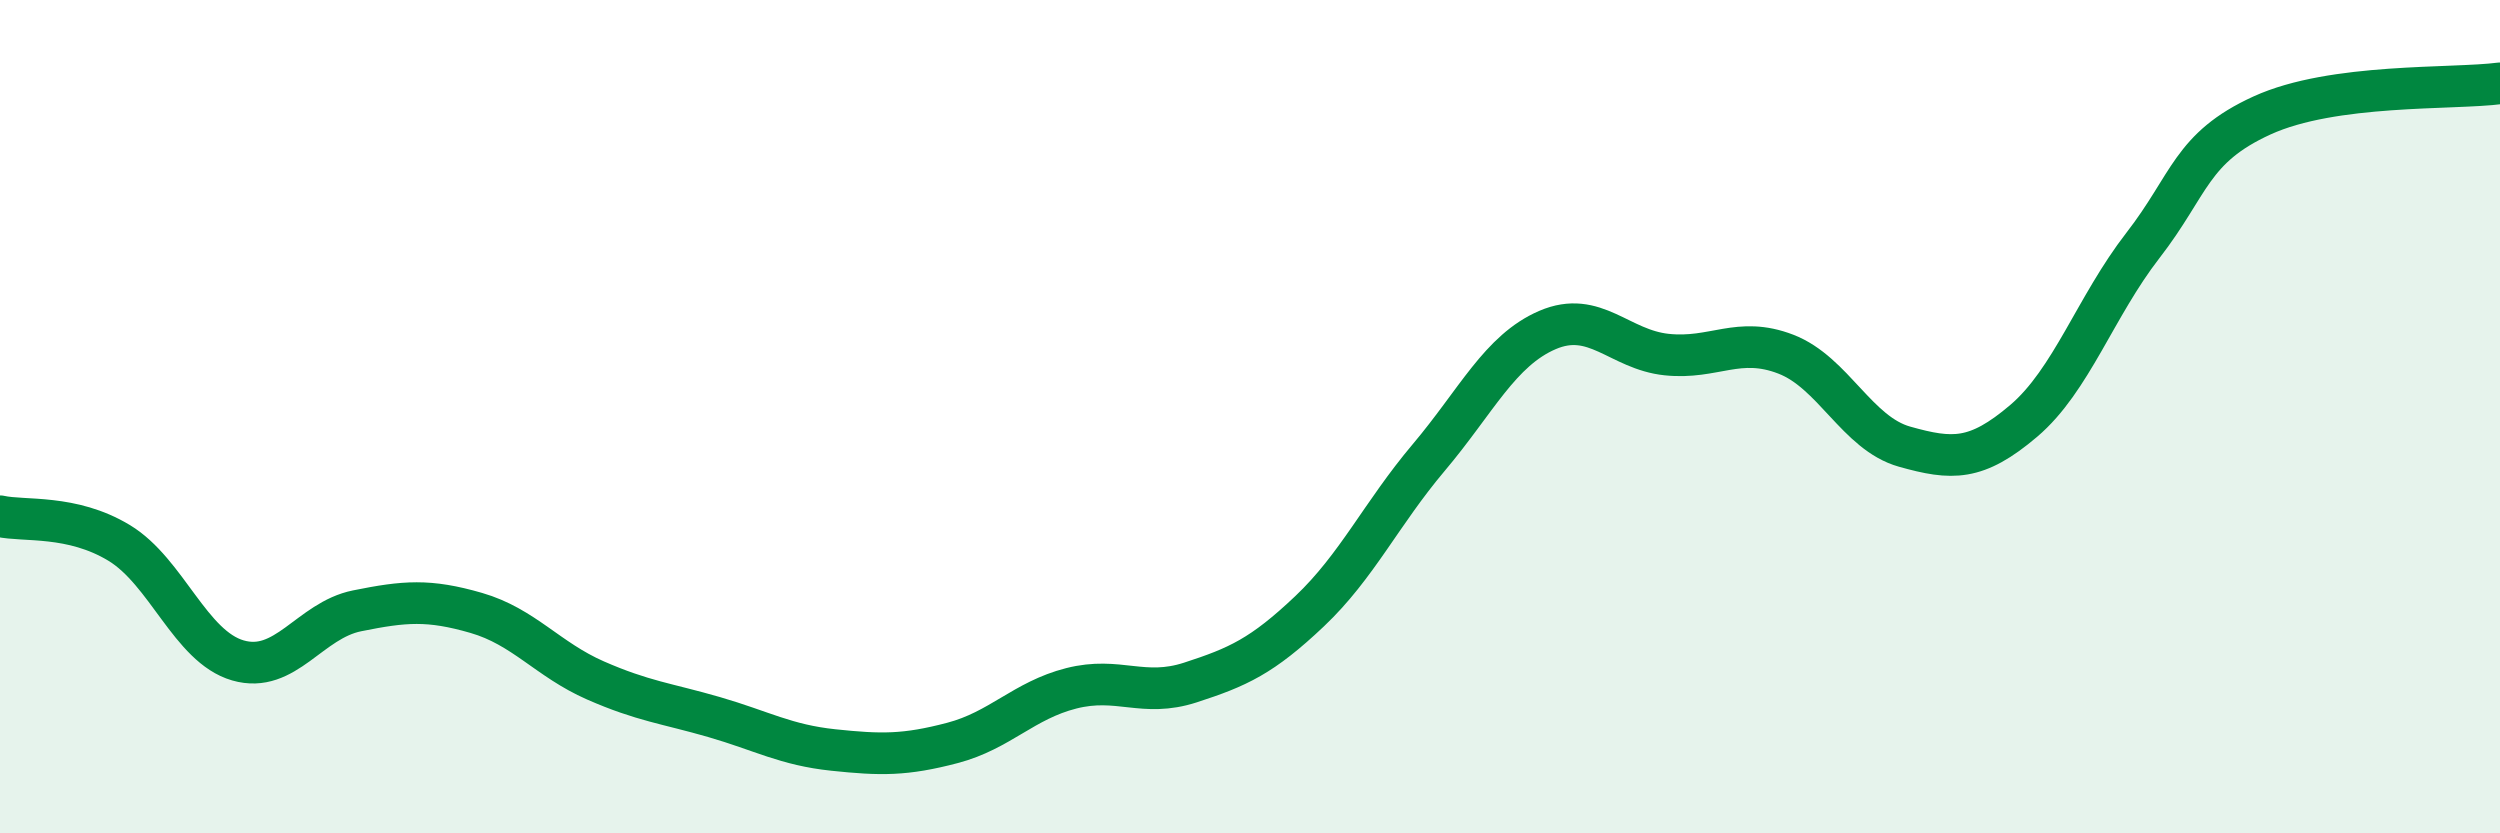
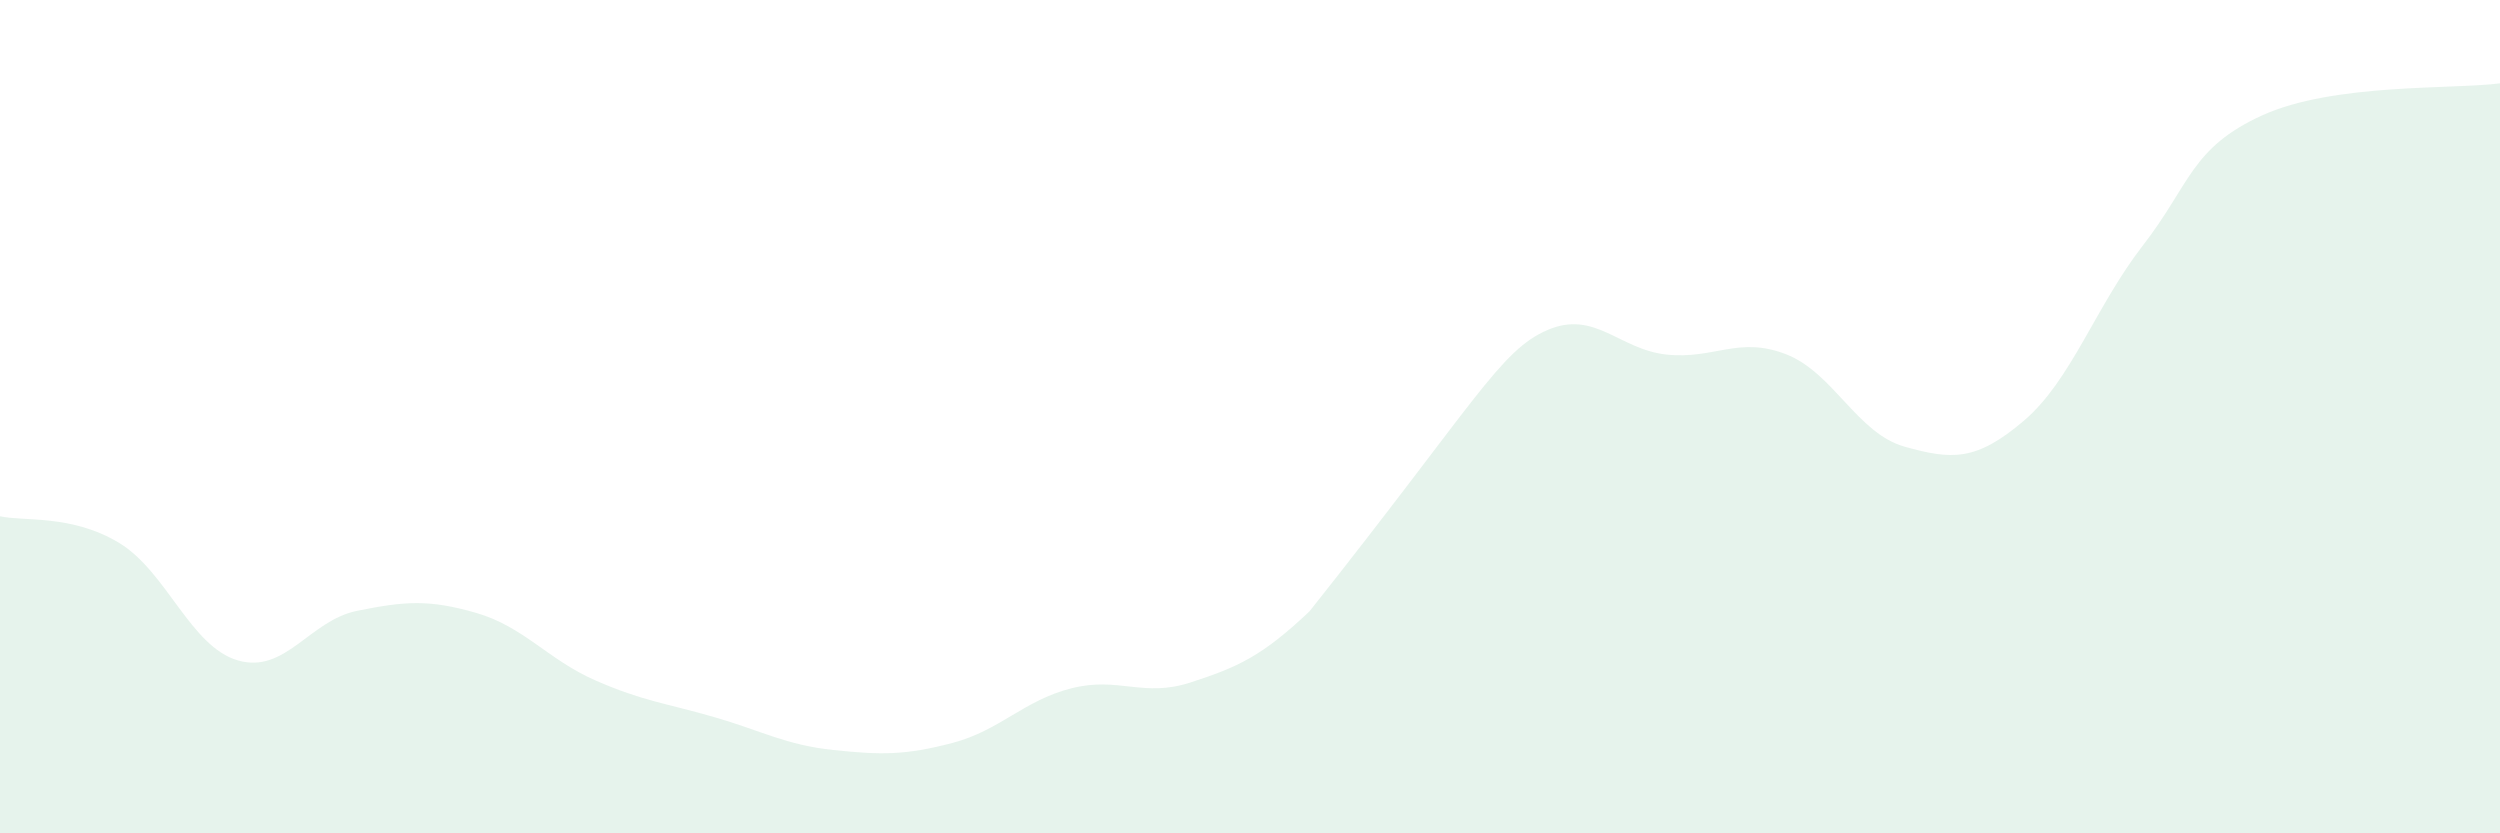
<svg xmlns="http://www.w3.org/2000/svg" width="60" height="20" viewBox="0 0 60 20">
-   <path d="M 0,12.39 C 0.57,12.52 1.72,12.34 2.86,13.03 C 4,13.72 4.57,15.52 5.71,15.85 C 6.85,16.18 7.43,14.89 8.57,14.66 C 9.71,14.43 10.29,14.38 11.43,14.71 C 12.57,15.04 13.15,15.83 14.29,16.33 C 15.43,16.83 16,16.88 17.14,17.21 C 18.28,17.54 18.86,17.88 20,18 C 21.14,18.12 21.72,18.13 22.86,17.83 C 24,17.53 24.57,16.81 25.71,16.52 C 26.85,16.23 27.43,16.75 28.57,16.38 C 29.71,16.01 30.29,15.75 31.43,14.67 C 32.57,13.59 33.15,12.33 34.29,10.98 C 35.43,9.63 36,8.41 37.14,7.92 C 38.28,7.43 38.86,8.39 40,8.51 C 41.14,8.63 41.72,8.06 42.86,8.5 C 44,8.94 44.57,10.4 45.71,10.72 C 46.85,11.04 47.43,11.07 48.57,10.1 C 49.71,9.13 50.29,7.36 51.43,5.89 C 52.57,4.42 52.58,3.55 54.29,2.77 C 56,1.99 58.86,2.15 60,2L60 20L0 20Z" fill="#008740" opacity="0.1" stroke-linecap="round" stroke-linejoin="round" />
-   <path d="M 0,12.39 C 0.57,12.52 1.72,12.34 2.86,13.03 C 4,13.72 4.57,15.52 5.71,15.85 C 6.85,16.18 7.43,14.89 8.57,14.66 C 9.71,14.43 10.29,14.38 11.43,14.71 C 12.57,15.04 13.15,15.83 14.29,16.33 C 15.43,16.83 16,16.88 17.14,17.21 C 18.28,17.54 18.86,17.88 20,18 C 21.14,18.12 21.72,18.13 22.86,17.83 C 24,17.53 24.57,16.81 25.71,16.52 C 26.85,16.23 27.43,16.75 28.57,16.38 C 29.71,16.01 30.29,15.75 31.43,14.67 C 32.57,13.59 33.15,12.33 34.29,10.98 C 35.43,9.63 36,8.41 37.14,7.92 C 38.28,7.43 38.86,8.39 40,8.51 C 41.14,8.63 41.72,8.06 42.86,8.5 C 44,8.94 44.57,10.4 45.71,10.72 C 46.85,11.04 47.43,11.07 48.57,10.1 C 49.71,9.13 50.29,7.36 51.43,5.89 C 52.57,4.42 52.58,3.55 54.29,2.77 C 56,1.99 58.86,2.15 60,2" stroke="#008740" stroke-width="1" fill="none" stroke-linecap="round" stroke-linejoin="round" />
+   <path d="M 0,12.39 C 0.57,12.52 1.72,12.34 2.86,13.03 C 4,13.72 4.57,15.52 5.71,15.85 C 6.85,16.18 7.43,14.89 8.57,14.66 C 9.71,14.43 10.29,14.38 11.43,14.71 C 12.57,15.04 13.15,15.83 14.29,16.33 C 15.43,16.83 16,16.88 17.14,17.21 C 18.28,17.54 18.86,17.88 20,18 C 21.14,18.12 21.72,18.13 22.86,17.83 C 24,17.53 24.57,16.81 25.71,16.52 C 26.85,16.23 27.43,16.75 28.57,16.38 C 29.71,16.01 30.29,15.75 31.43,14.67 C 35.43,9.63 36,8.41 37.14,7.92 C 38.28,7.43 38.86,8.39 40,8.51 C 41.14,8.63 41.72,8.06 42.86,8.5 C 44,8.94 44.57,10.4 45.71,10.72 C 46.85,11.04 47.43,11.07 48.57,10.1 C 49.71,9.13 50.29,7.36 51.43,5.89 C 52.57,4.42 52.58,3.55 54.29,2.77 C 56,1.99 58.86,2.15 60,2L60 20L0 20Z" fill="#008740" opacity="0.1" stroke-linecap="round" stroke-linejoin="round" />
</svg>